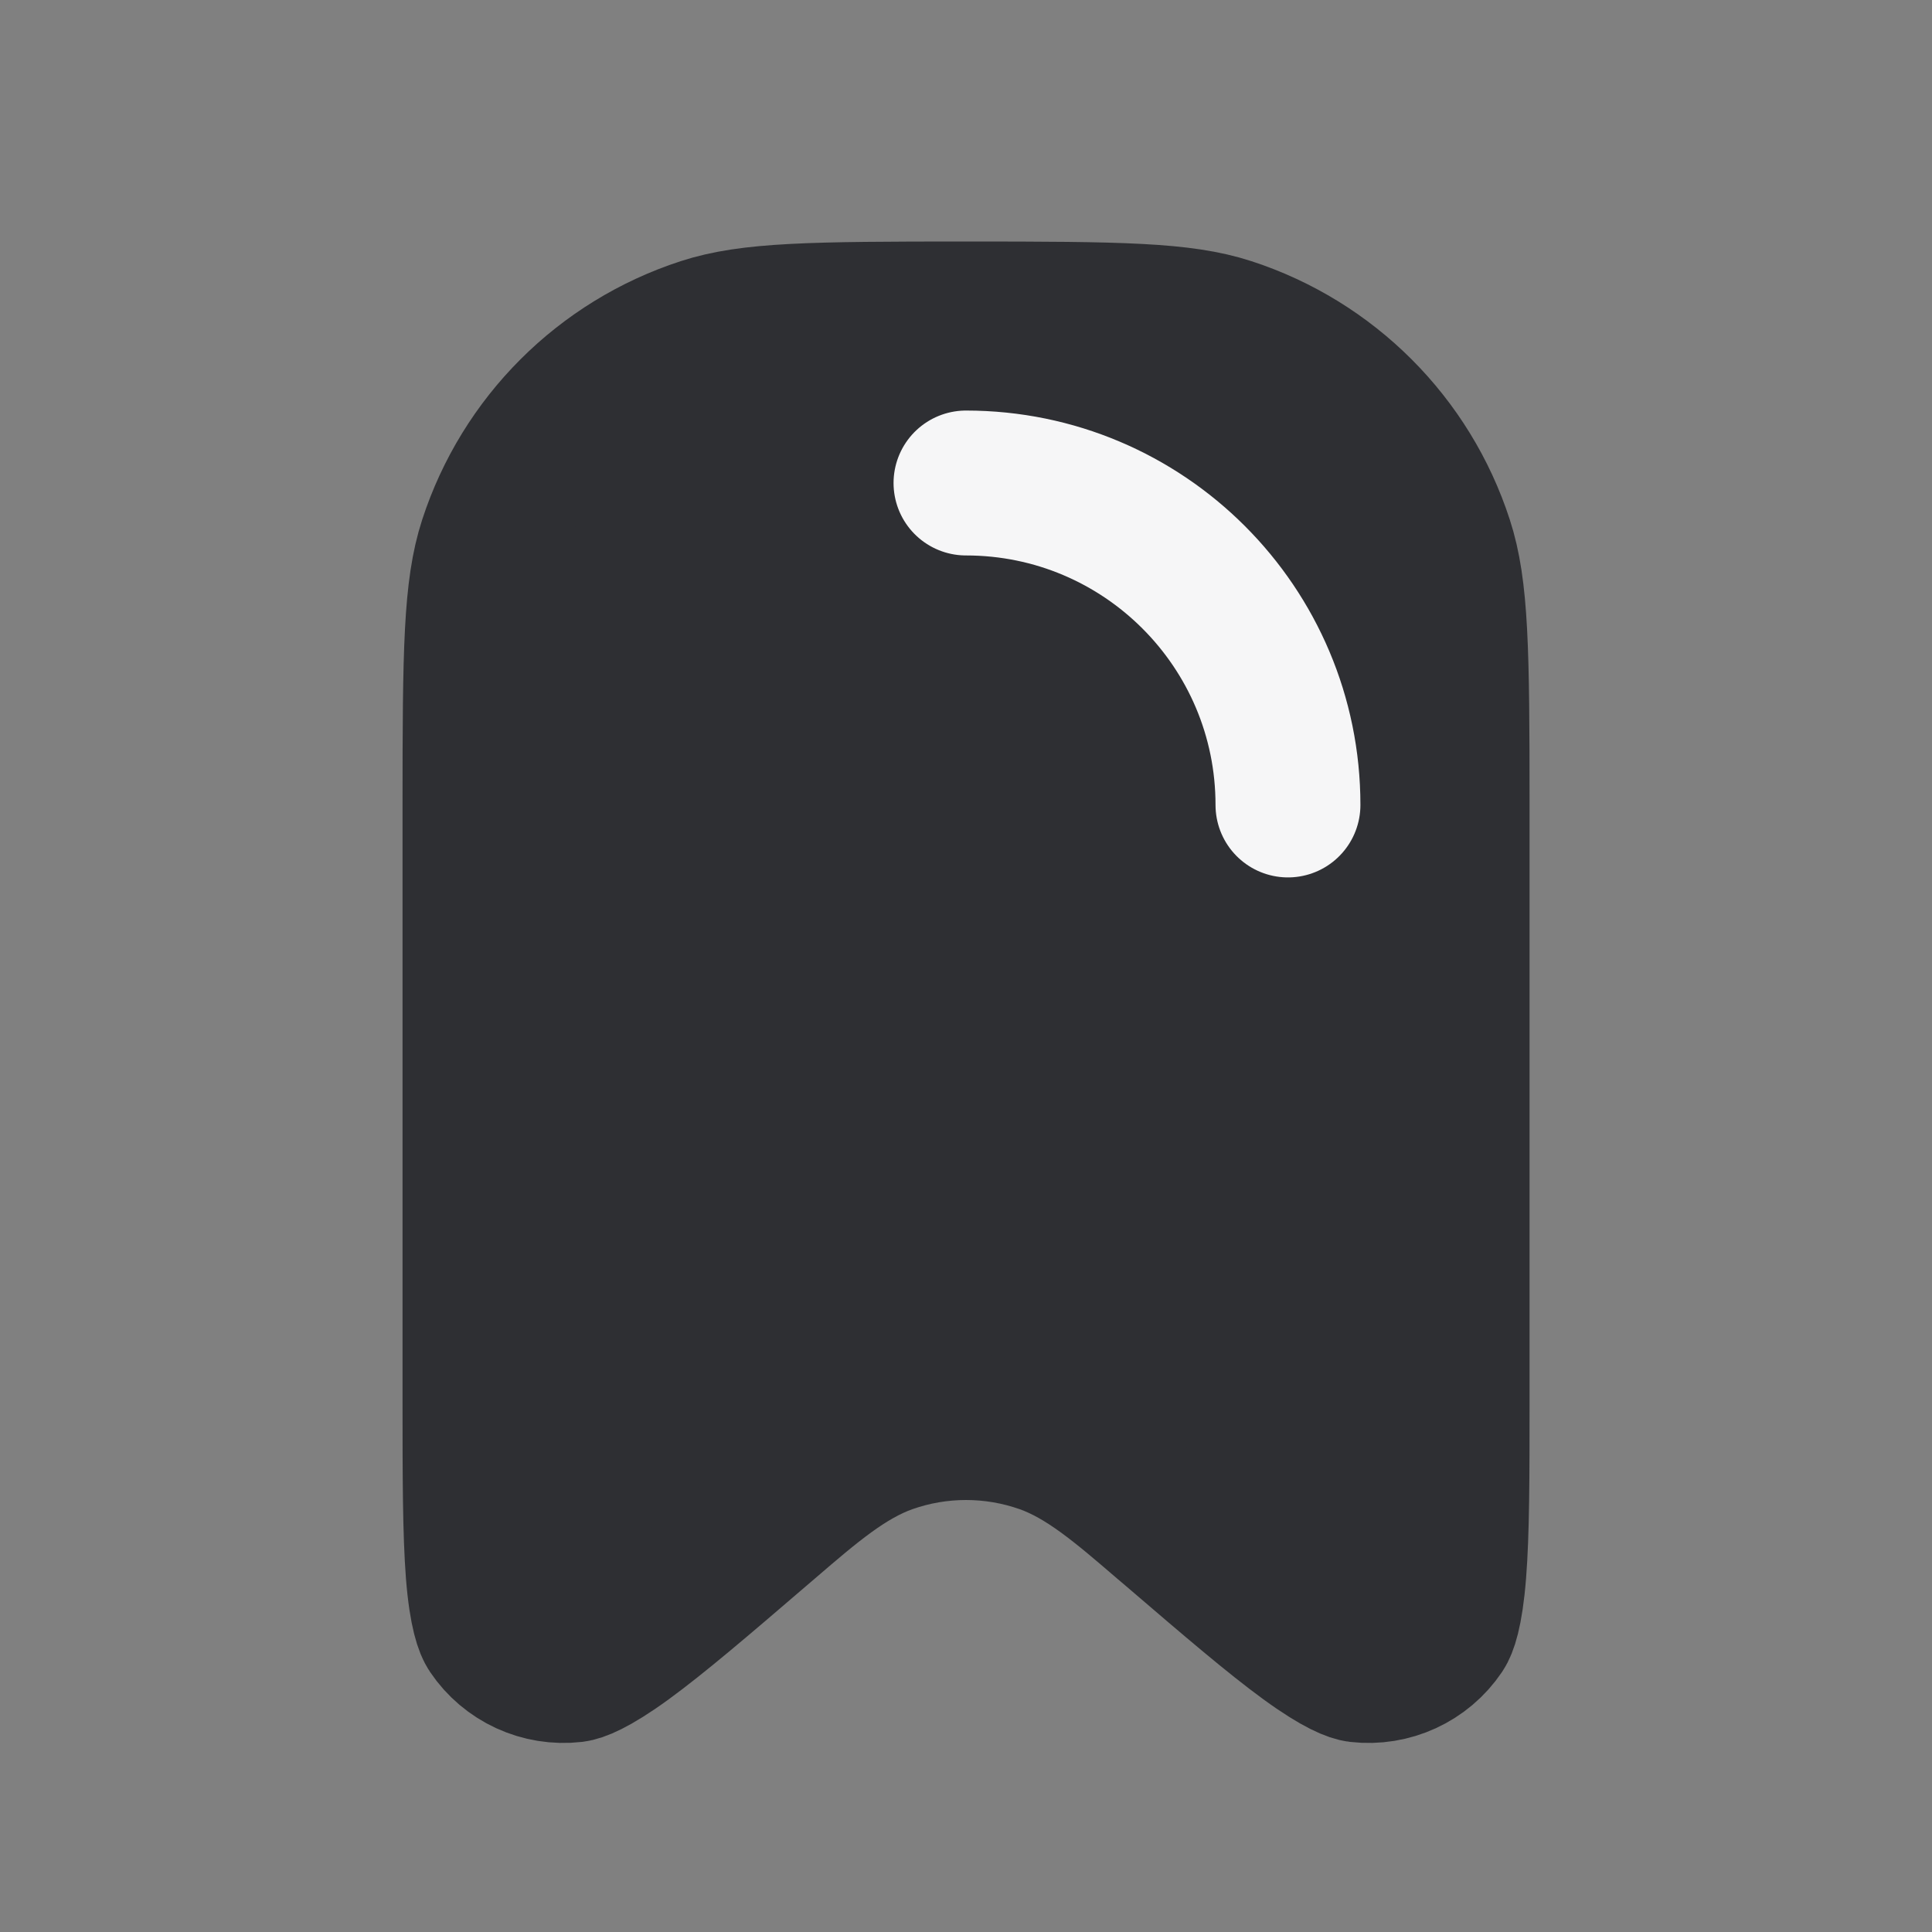
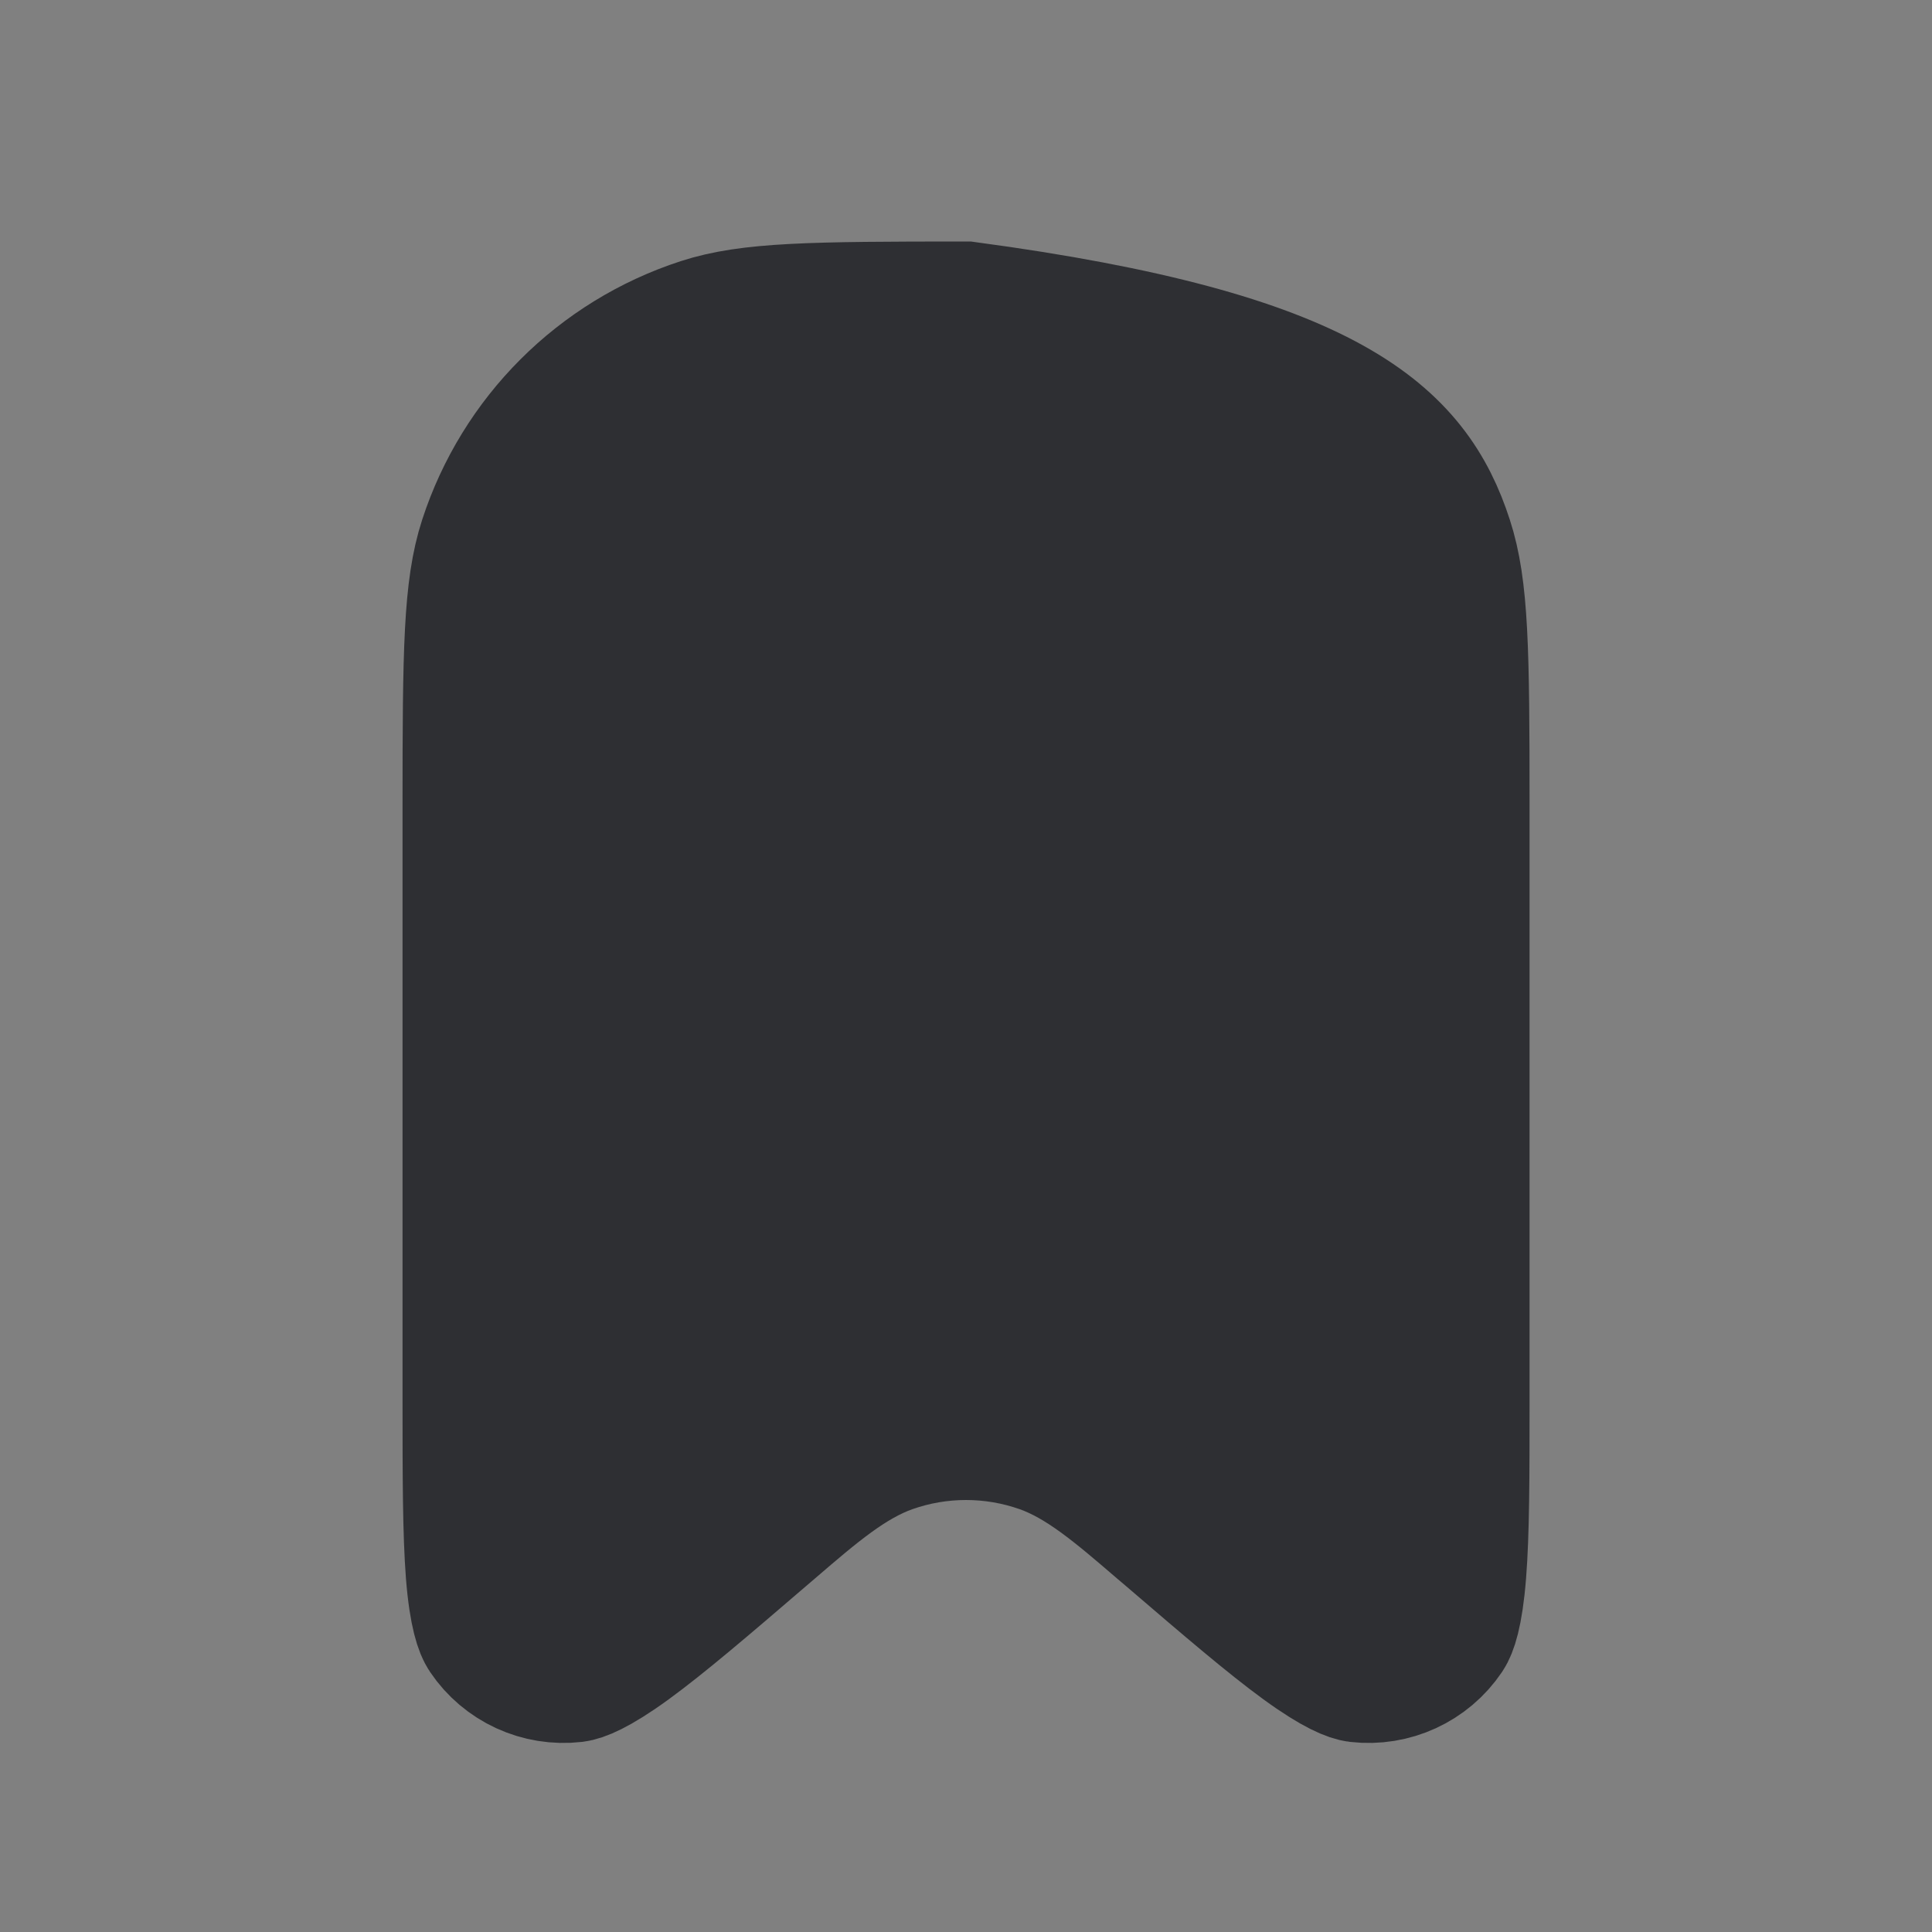
<svg xmlns="http://www.w3.org/2000/svg" width="20" height="20" viewBox="0 0 20 20" fill="none">
  <rect x="0" y="0" width="20" height="20" fill="#808080" stroke="none" />
  <g id="Hicon / Linear / Bookmark 3">
    <g id="Bookmark 3">
-       <path id="Vector" d="M4.917 8.333C4.917 6.724 4.926 6.097 5.084 5.611C5.422 4.571 6.238 3.755 7.278 3.417C7.764 3.259 8.391 3.25 10 3.25C11.61 3.25 12.237 3.259 12.723 3.417C13.763 3.755 14.579 4.571 14.916 5.611C15.074 6.097 15.084 6.724 15.084 8.333V14.489C15.084 15.301 15.083 15.865 15.05 16.281C15.016 16.712 14.954 16.849 14.927 16.889C14.736 17.173 14.402 17.326 14.062 17.287C14.013 17.281 13.869 17.239 13.52 16.985C13.183 16.739 12.754 16.373 12.138 15.844C12.107 15.818 12.077 15.792 12.047 15.767C11.604 15.386 11.234 15.068 10.806 14.916C10.284 14.732 9.716 14.732 9.195 14.916C8.766 15.068 8.396 15.386 7.953 15.767C7.923 15.792 7.893 15.818 7.863 15.844C7.247 16.373 6.818 16.739 6.481 16.985C6.132 17.239 5.987 17.281 5.939 17.287C5.599 17.326 5.265 17.173 5.074 16.889C5.047 16.849 4.984 16.712 4.95 16.281C4.918 15.865 4.917 15.301 4.917 14.489V8.333Z" fill="#2E2F33" stroke="#2E2F33" stroke-width="1.5" stroke-linecap="round" />
-       <path id="Vector_2" d="M13.333 8.333C13.333 6.492 11.841 5 10 5" stroke="#F6F6F7" stroke-width="1.5" stroke-linecap="round" />
+       <path id="Vector" d="M4.917 8.333C4.917 6.724 4.926 6.097 5.084 5.611C5.422 4.571 6.238 3.755 7.278 3.417C7.764 3.259 8.391 3.25 10 3.25C13.763 3.755 14.579 4.571 14.916 5.611C15.074 6.097 15.084 6.724 15.084 8.333V14.489C15.084 15.301 15.083 15.865 15.05 16.281C15.016 16.712 14.954 16.849 14.927 16.889C14.736 17.173 14.402 17.326 14.062 17.287C14.013 17.281 13.869 17.239 13.52 16.985C13.183 16.739 12.754 16.373 12.138 15.844C12.107 15.818 12.077 15.792 12.047 15.767C11.604 15.386 11.234 15.068 10.806 14.916C10.284 14.732 9.716 14.732 9.195 14.916C8.766 15.068 8.396 15.386 7.953 15.767C7.923 15.792 7.893 15.818 7.863 15.844C7.247 16.373 6.818 16.739 6.481 16.985C6.132 17.239 5.987 17.281 5.939 17.287C5.599 17.326 5.265 17.173 5.074 16.889C5.047 16.849 4.984 16.712 4.95 16.281C4.918 15.865 4.917 15.301 4.917 14.489V8.333Z" fill="#2E2F33" stroke="#2E2F33" stroke-width="1.5" stroke-linecap="round" />
    </g>
  </g>
</svg>